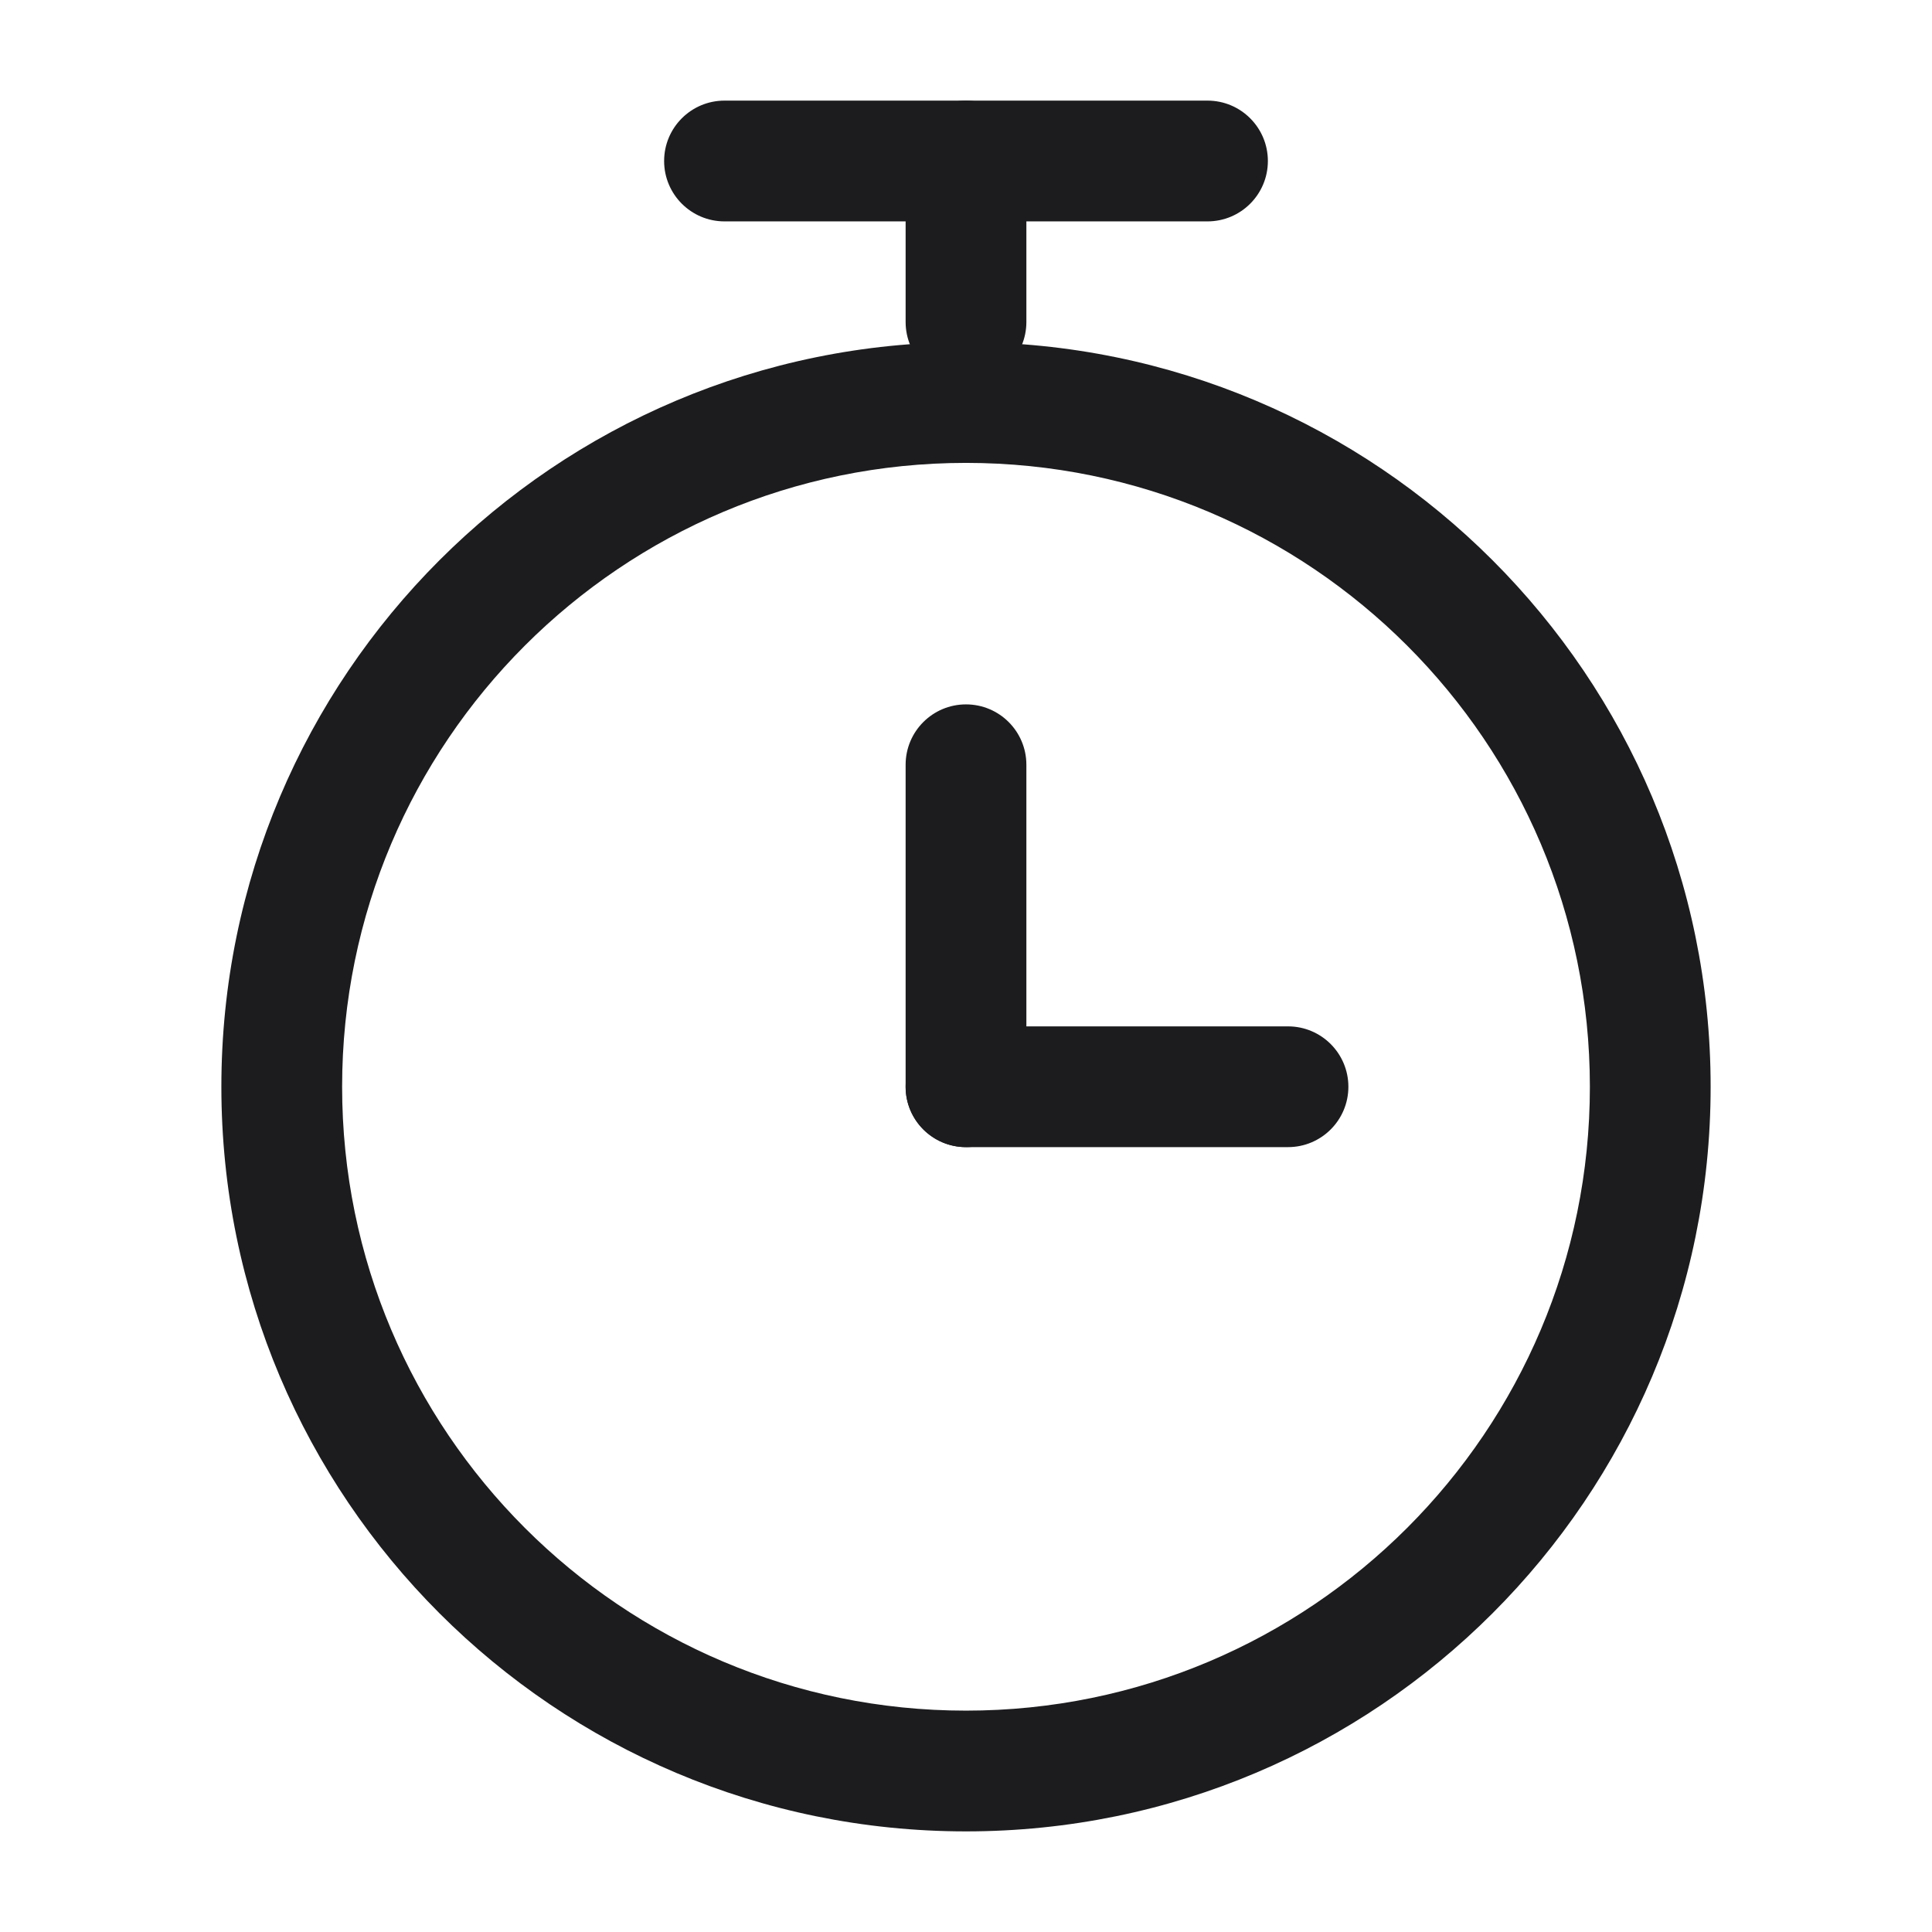
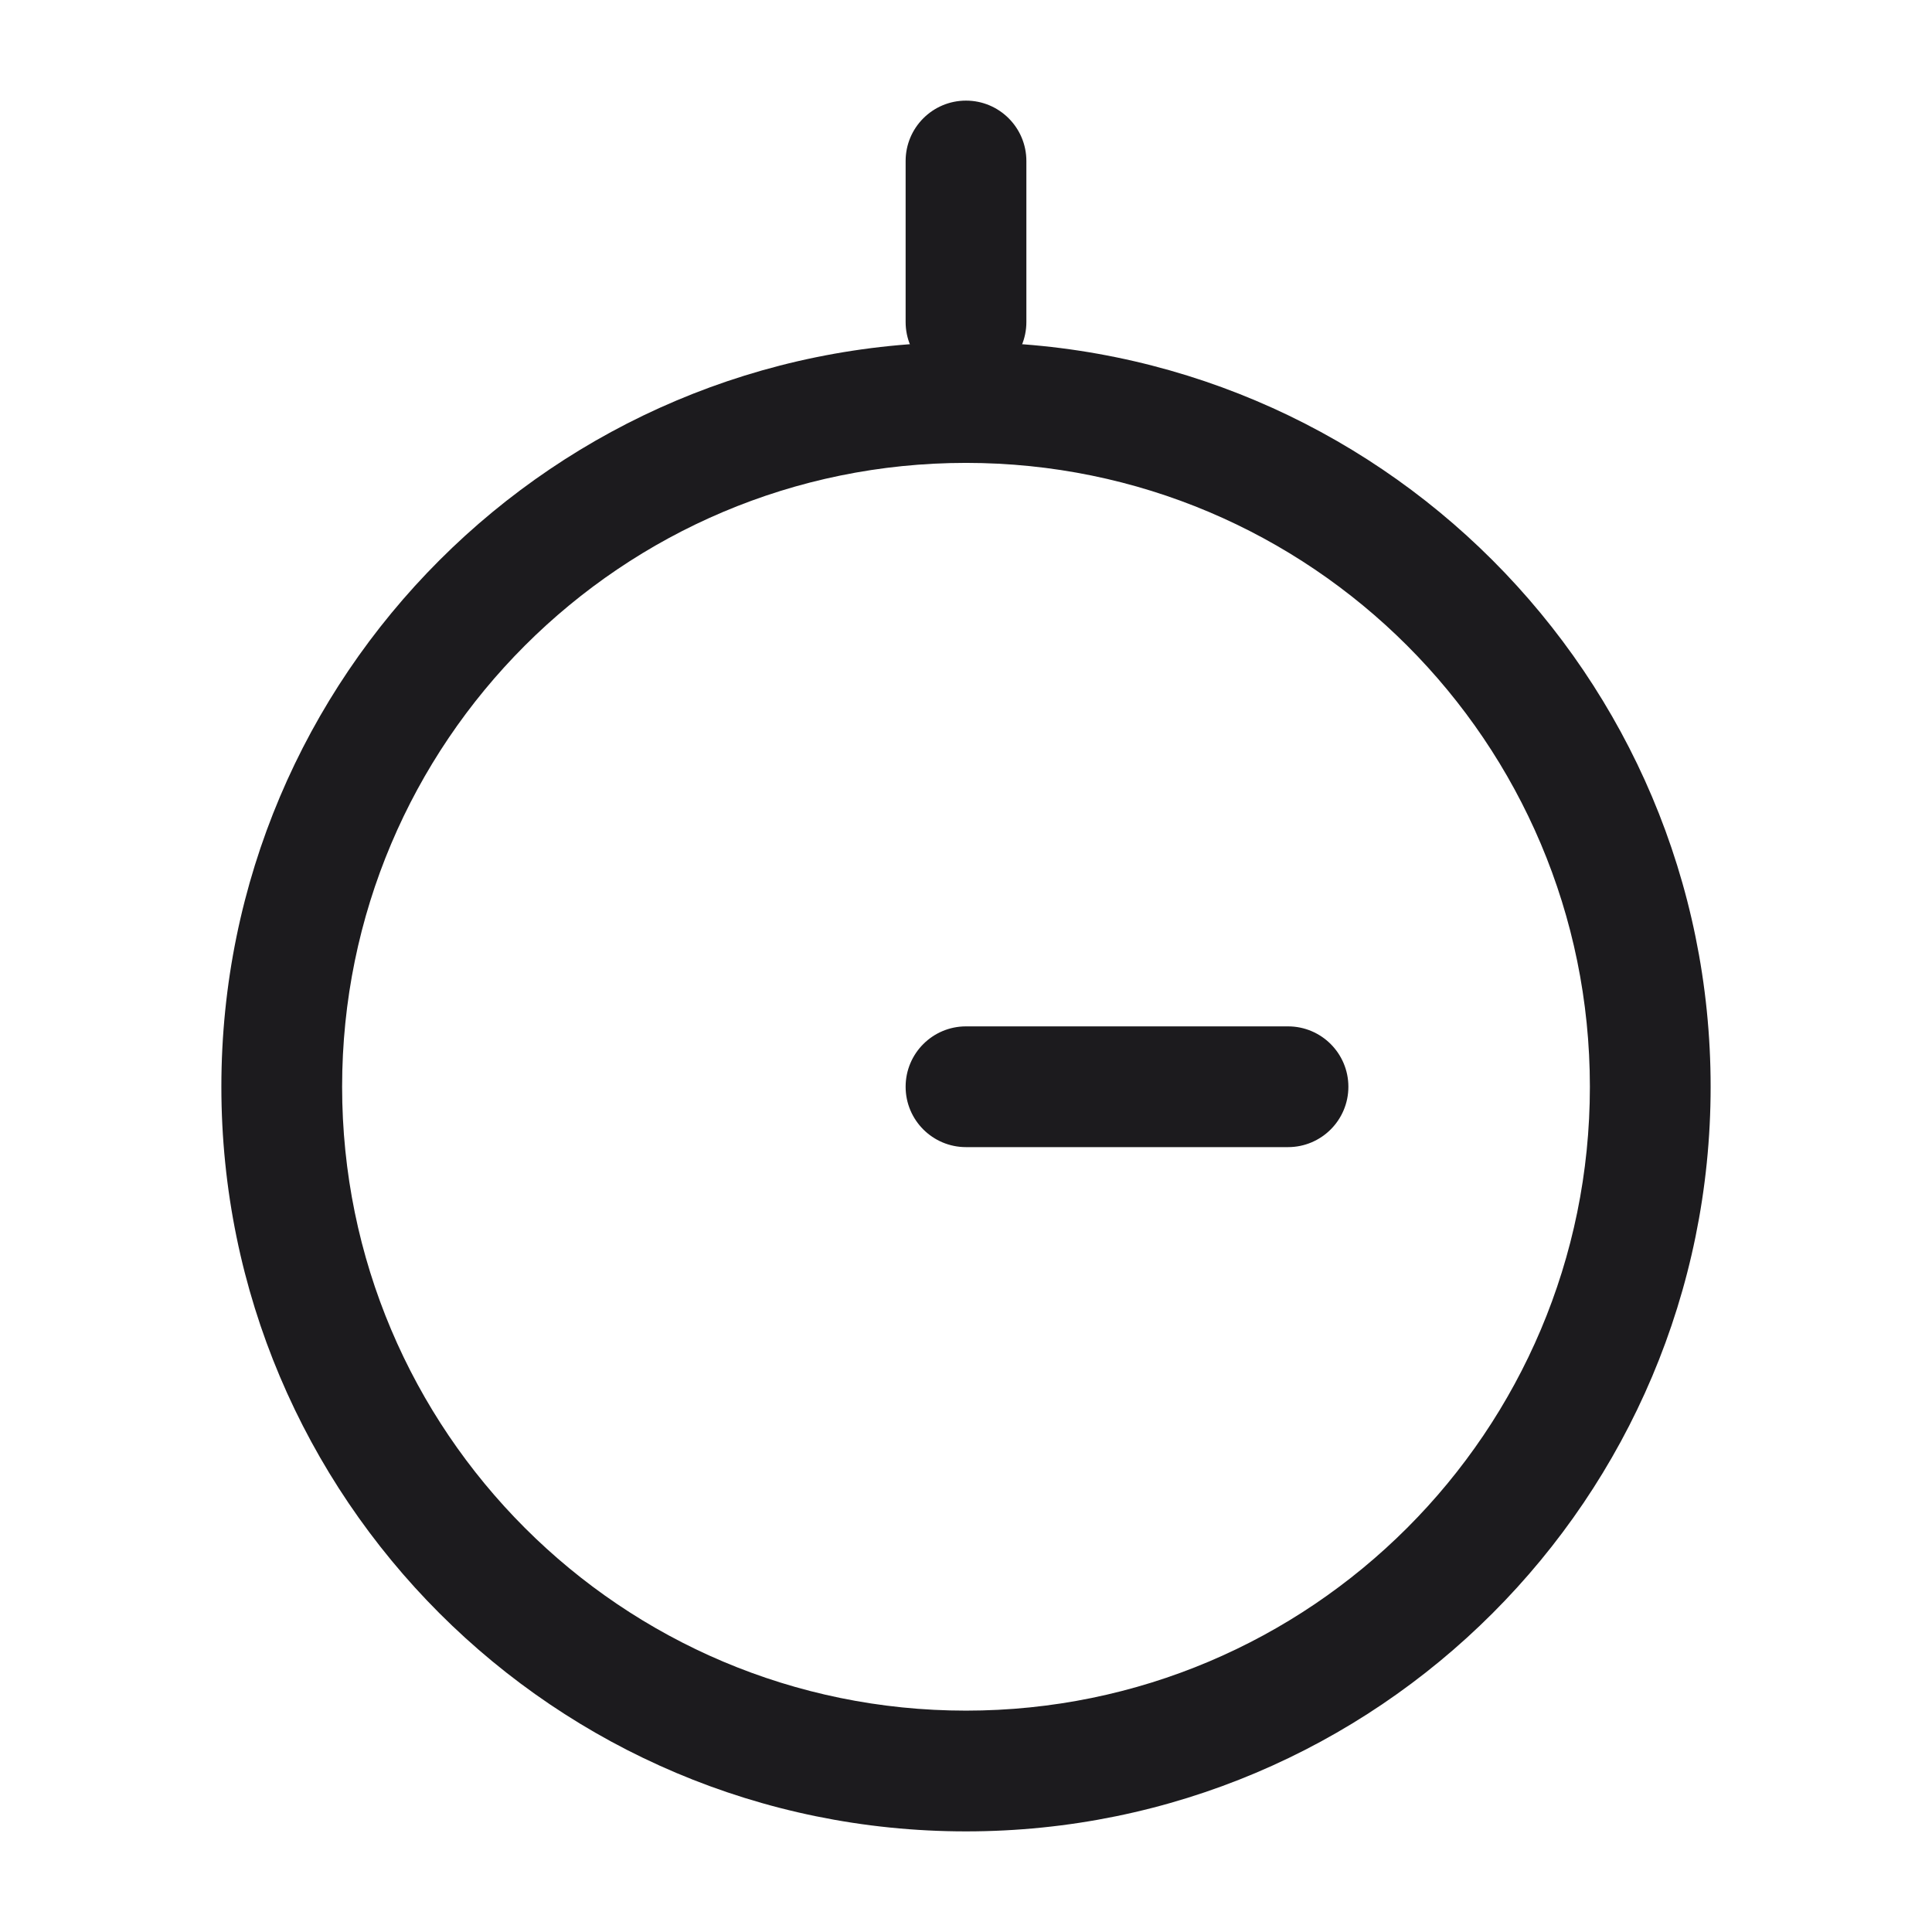
<svg xmlns="http://www.w3.org/2000/svg" width="100" height="100" viewBox="0 0 100 100" fill="none">
  <path fill-rule="evenodd" clip-rule="evenodd" d="M50 23.959C32.166 23.959 17.708 38.416 17.708 56.25C17.708 74.084 32.166 88.542 50 88.542C67.834 88.542 82.292 74.084 82.292 56.25C82.292 38.416 67.834 23.959 50 23.959ZM11.458 56.25C11.458 34.964 28.714 17.709 50 17.709C71.286 17.709 88.542 34.964 88.542 56.25C88.542 77.536 71.286 94.792 50 94.792C28.714 94.792 11.458 77.536 11.458 56.25Z" fill="#1C1B1E" />
-   <path fill-rule="evenodd" clip-rule="evenodd" d="M34.375 8.334C34.375 6.608 35.774 5.208 37.5 5.208H62.5C64.226 5.208 65.625 6.608 65.625 8.334C65.625 10.059 64.226 11.459 62.5 11.459H37.5C35.774 11.459 34.375 10.059 34.375 8.334Z" fill="#1C1B1E" />
-   <path fill-rule="evenodd" clip-rule="evenodd" d="M50 36.459C51.726 36.459 53.125 37.858 53.125 39.584V56.25C53.125 57.976 51.726 59.375 50 59.375C48.274 59.375 46.875 57.976 46.875 56.25V39.584C46.875 37.858 48.274 36.459 50 36.459Z" fill="#1C1B1E" />
  <path fill-rule="evenodd" clip-rule="evenodd" d="M46.875 56.25C46.875 54.524 48.274 53.125 50 53.125H66.667C68.393 53.125 69.792 54.524 69.792 56.25C69.792 57.976 68.393 59.375 66.667 59.375H50C48.274 59.375 46.875 57.976 46.875 56.25Z" fill="#1C1B1E" />
  <path fill-rule="evenodd" clip-rule="evenodd" d="M50 5.208C51.726 5.208 53.125 6.608 53.125 8.334V16.667C53.125 18.393 51.726 19.792 50 19.792C48.274 19.792 46.875 18.393 46.875 16.667V8.334C46.875 6.608 48.274 5.208 50 5.208Z" fill="#1C1B1E" />
</svg>